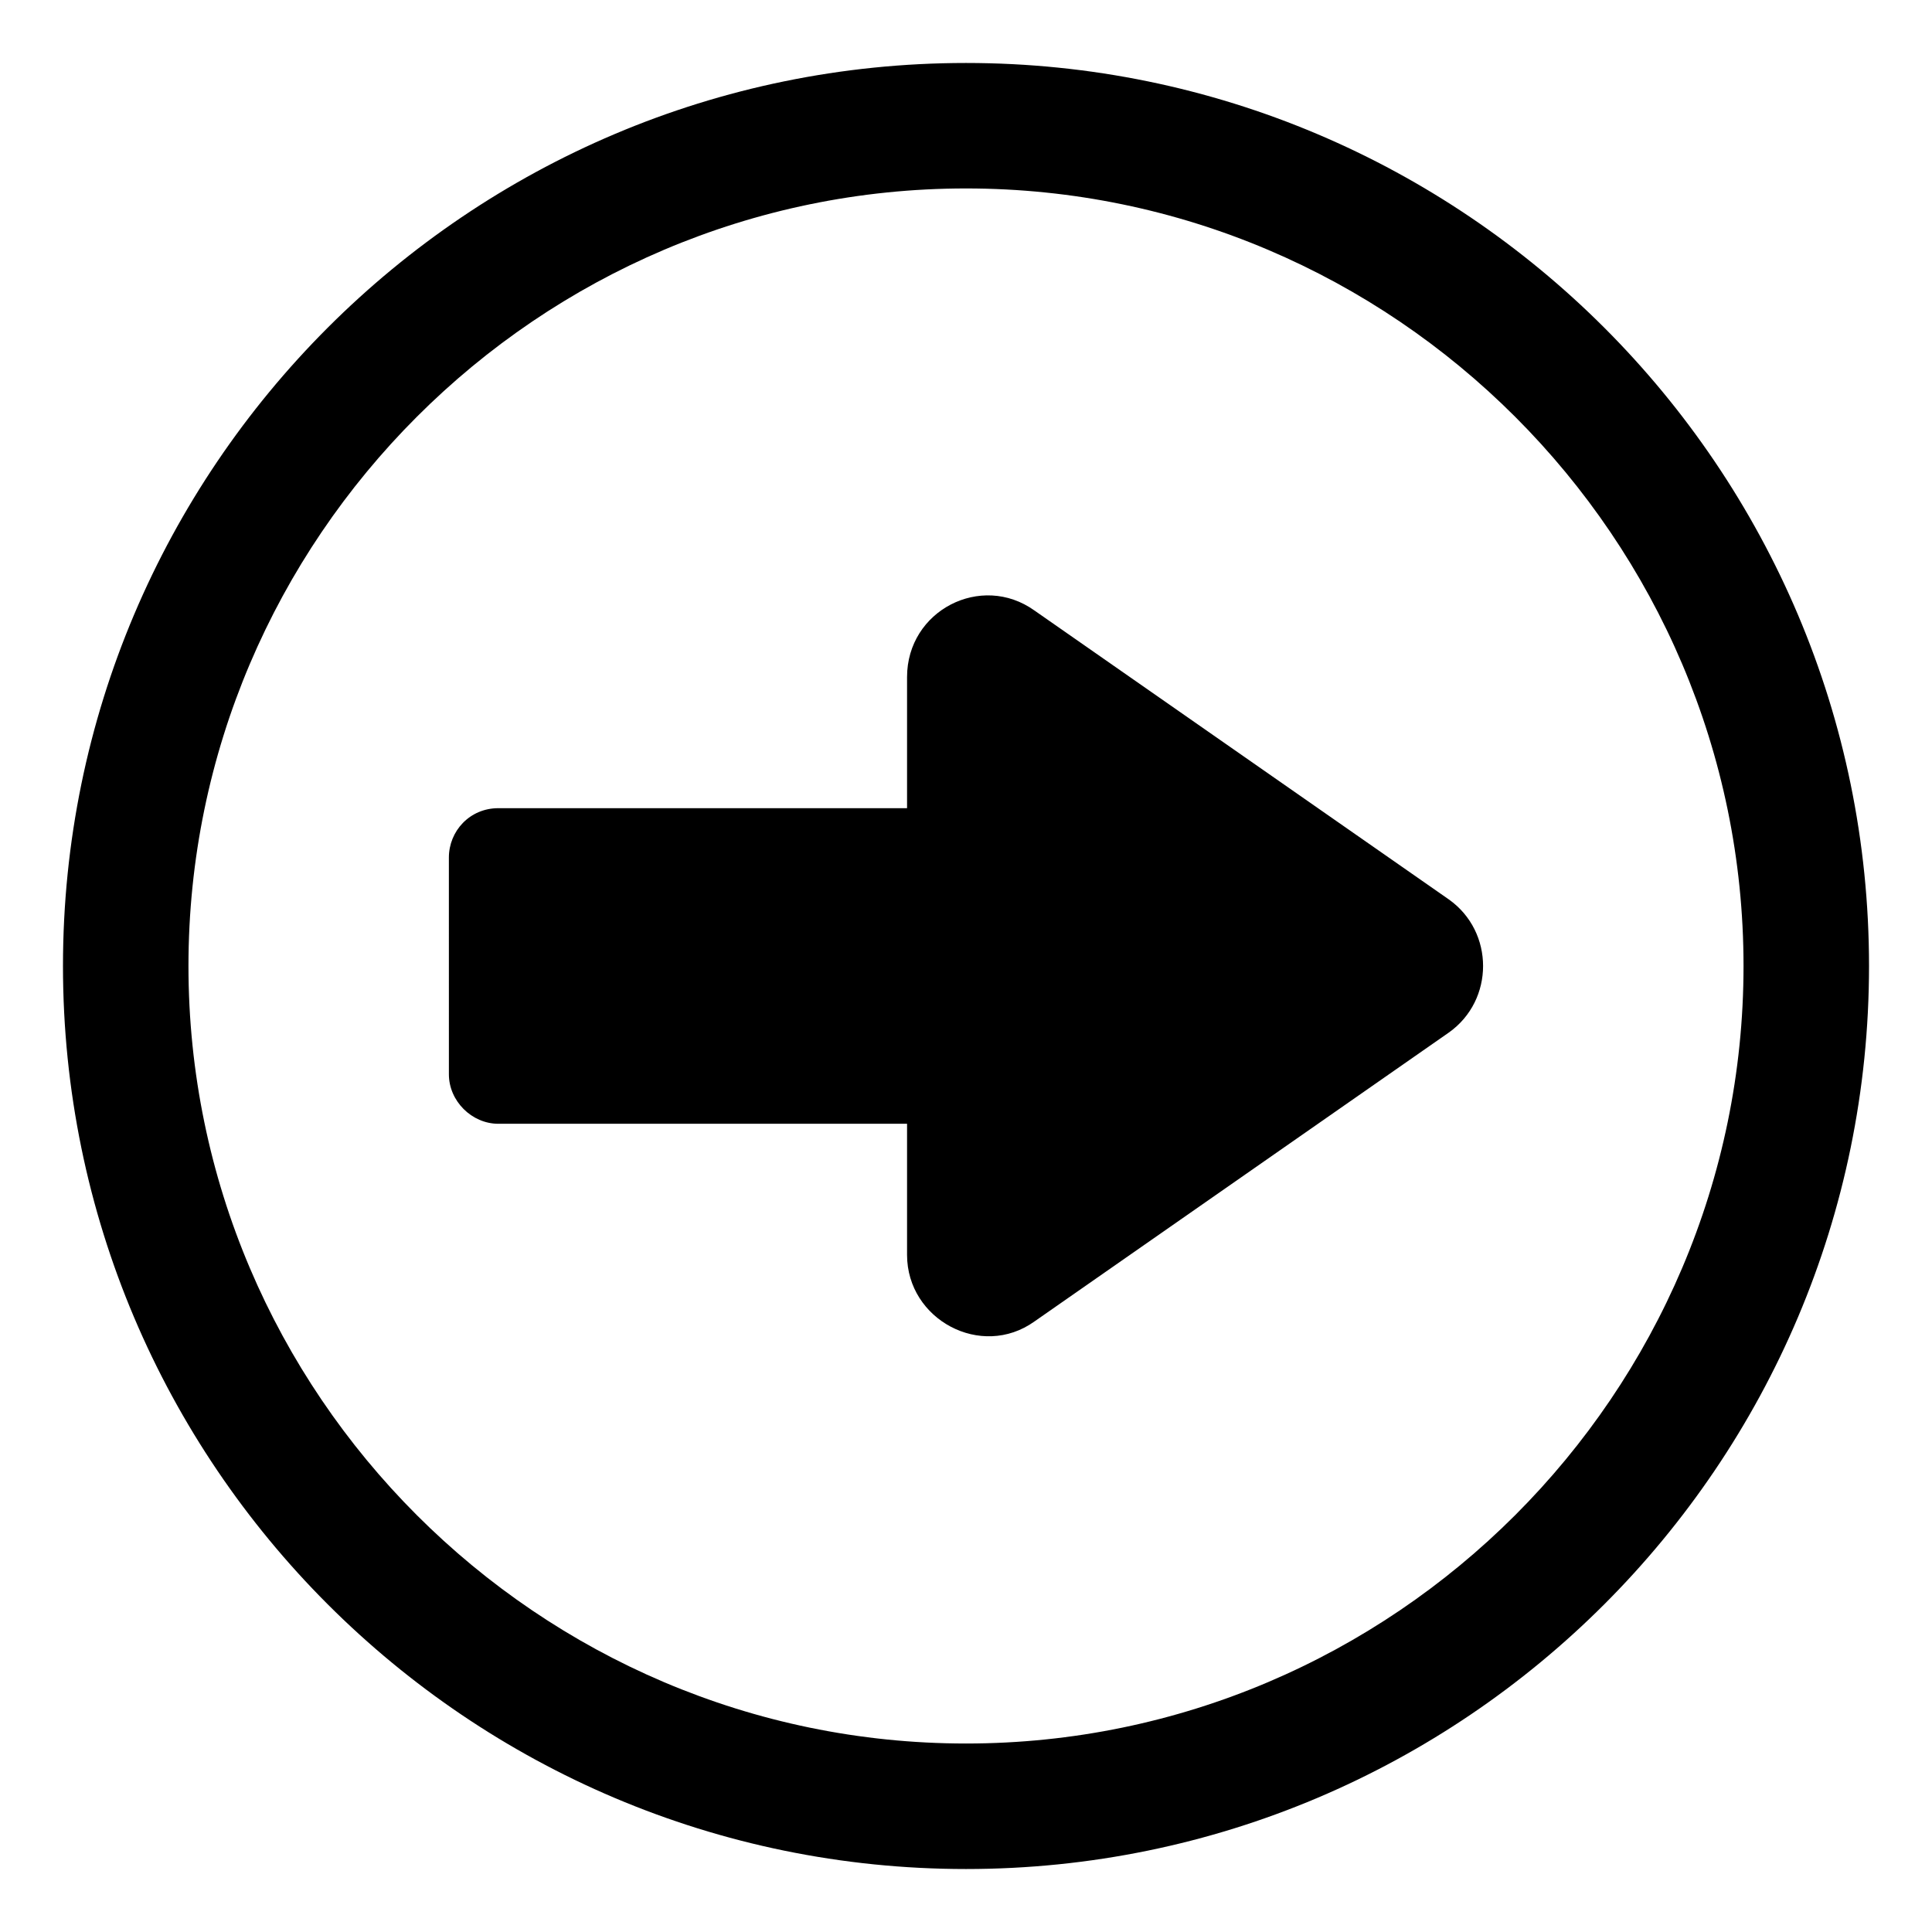
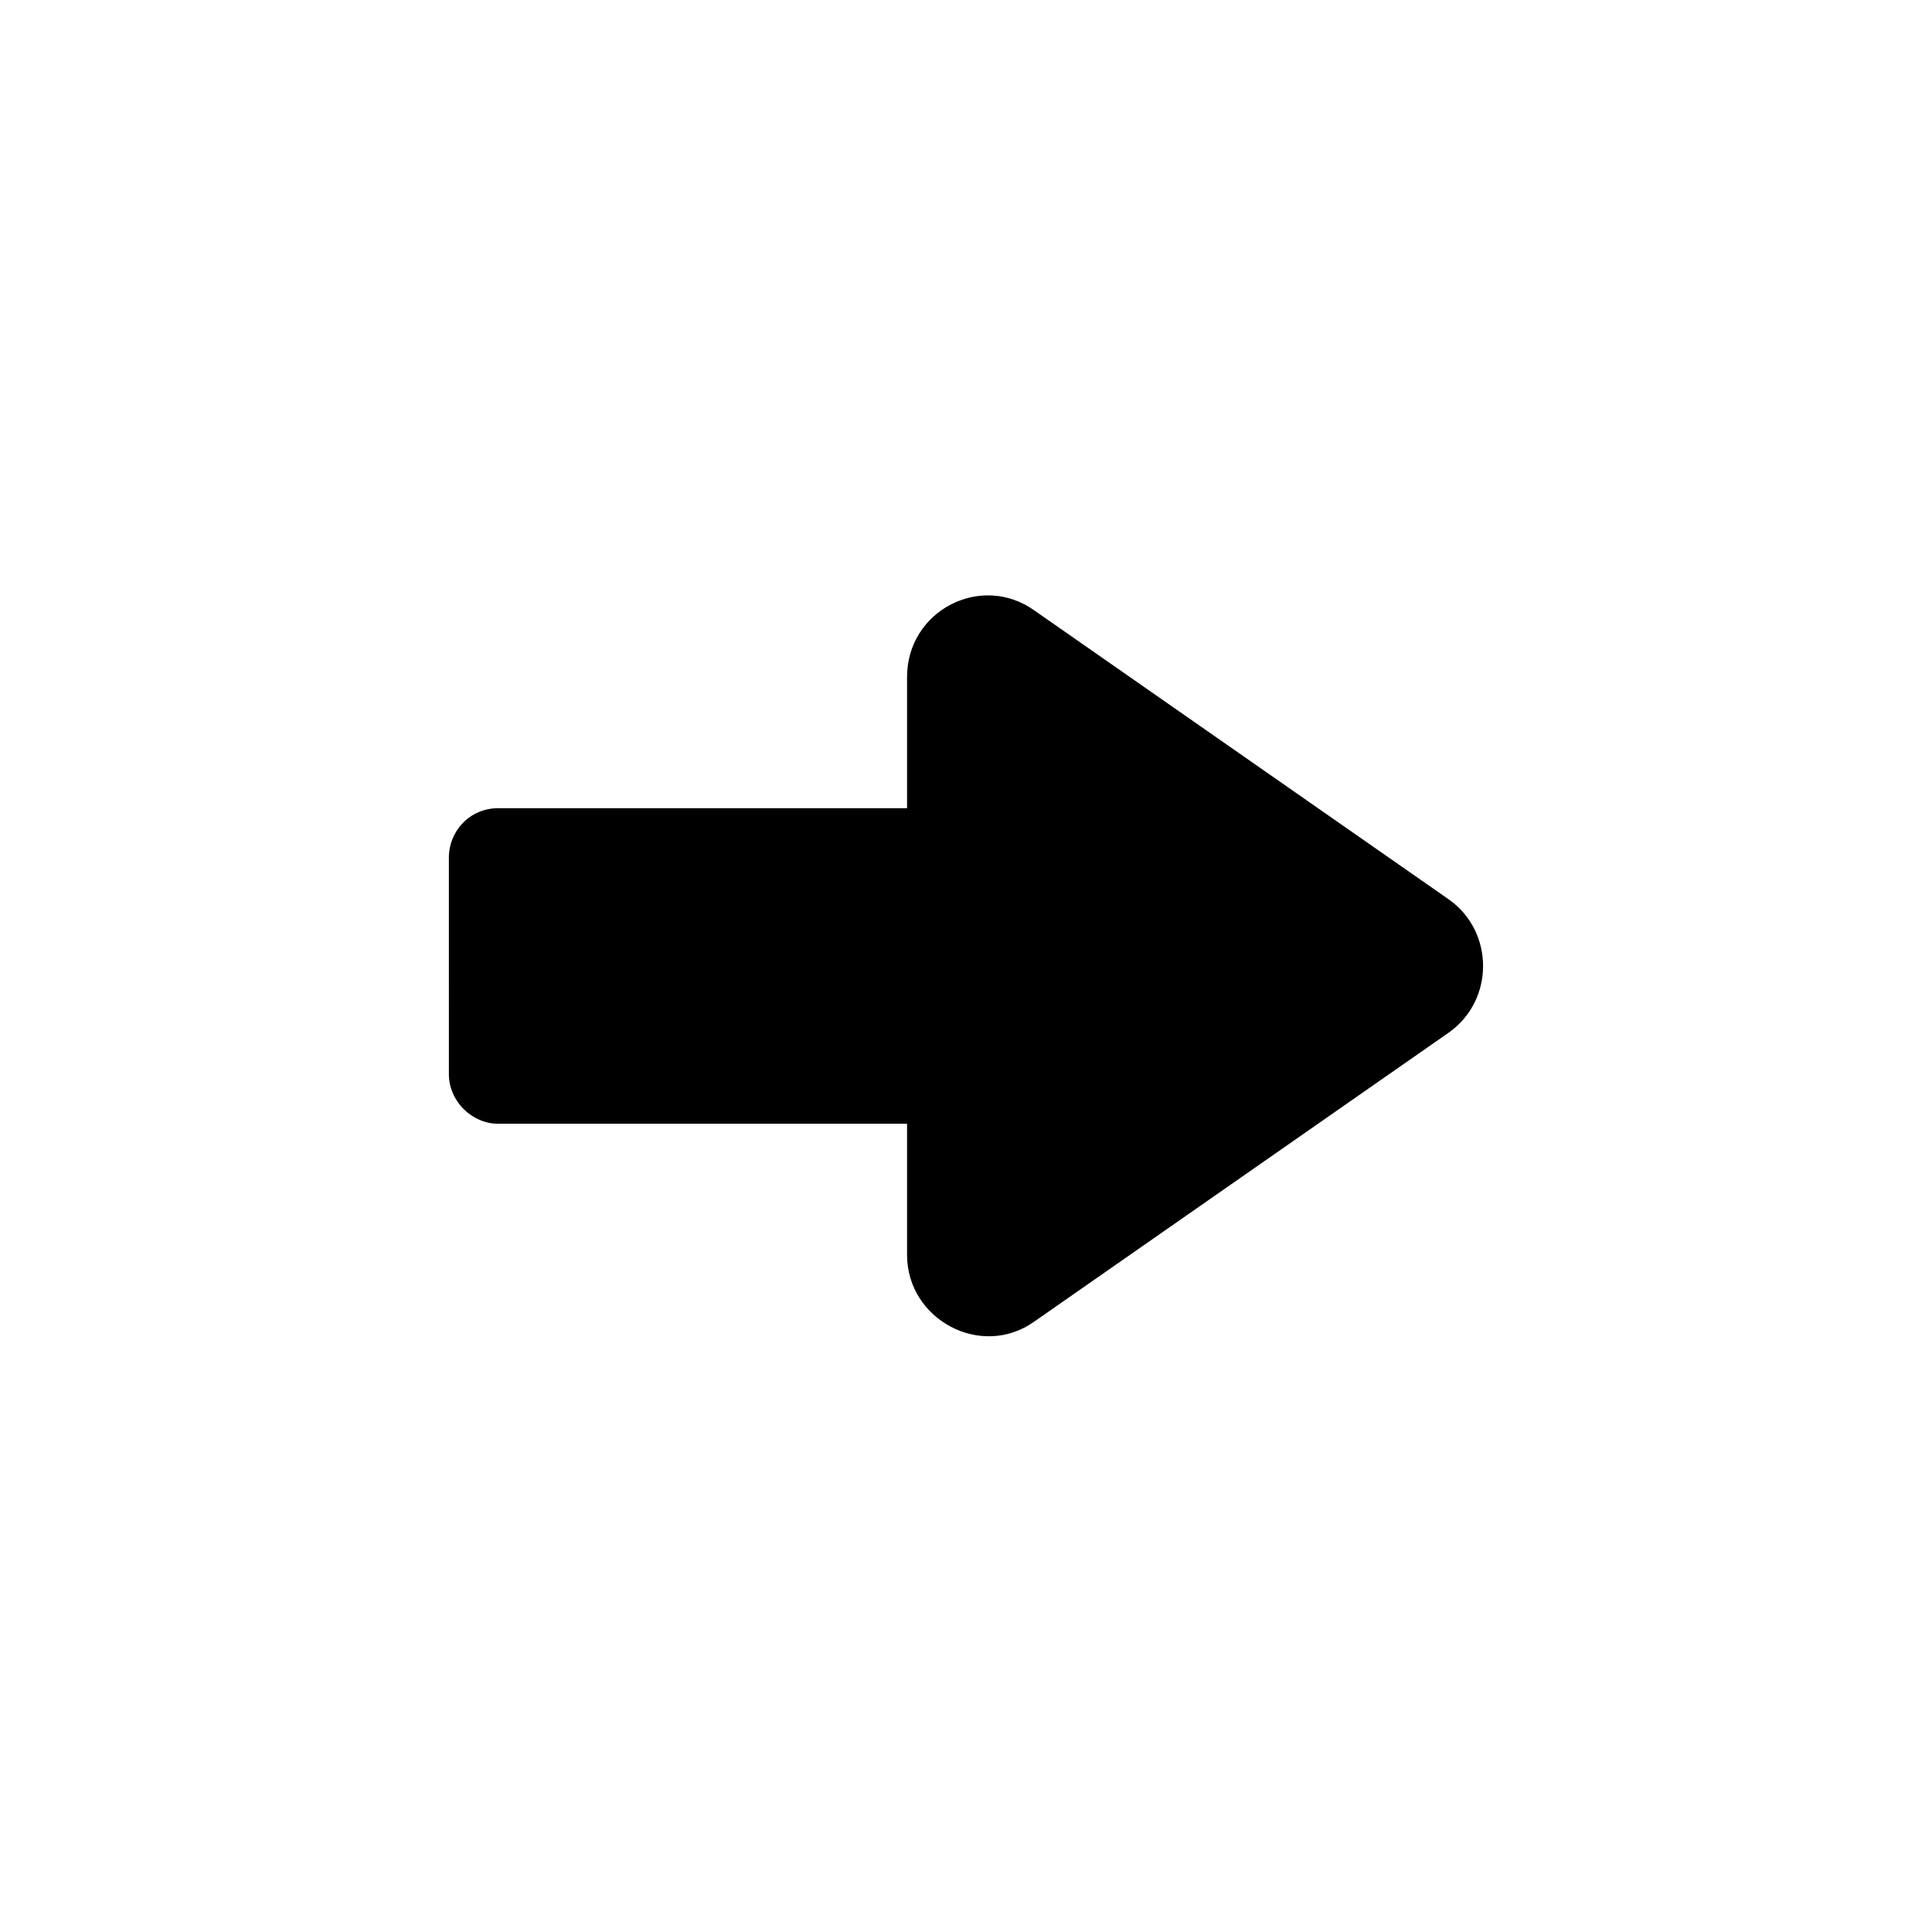
<svg xmlns="http://www.w3.org/2000/svg" fill="#000000" width="800px" height="800px" version="1.1" viewBox="144 144 512 512">
  <g>
-     <path d="m160.69 400c0 132 107.31 239.31 239.31 239.31 132 0 239.31-107.31 239.31-239.31 0-132-107.31-239.31-239.31-239.31-132 0-239.31 107.31-239.31 239.31zm33.254 0c0-113.36 92.699-206.06 206.06-206.06 113.36 0 206.05 92.699 206.05 206.06 0 113.36-92.699 206.05-206.05 206.05-113.36 0-206.06-92.699-206.06-206.05z" />
    <path d="m276.06 358.18h108.32v-34.762c0-17.633 19.648-27.711 33.754-17.633l109.83 76.578c12.09 8.566 12.09 26.703 0 35.266l-109.83 76.578c-14.105 10.078-33.754-0.504-33.754-17.633v-34.762h-108.32c-7.055 0-13.098-6.047-13.098-13.098l-0.004-57.438c0-7.055 5.543-13.098 13.102-13.098z" />
  </g>
</svg>